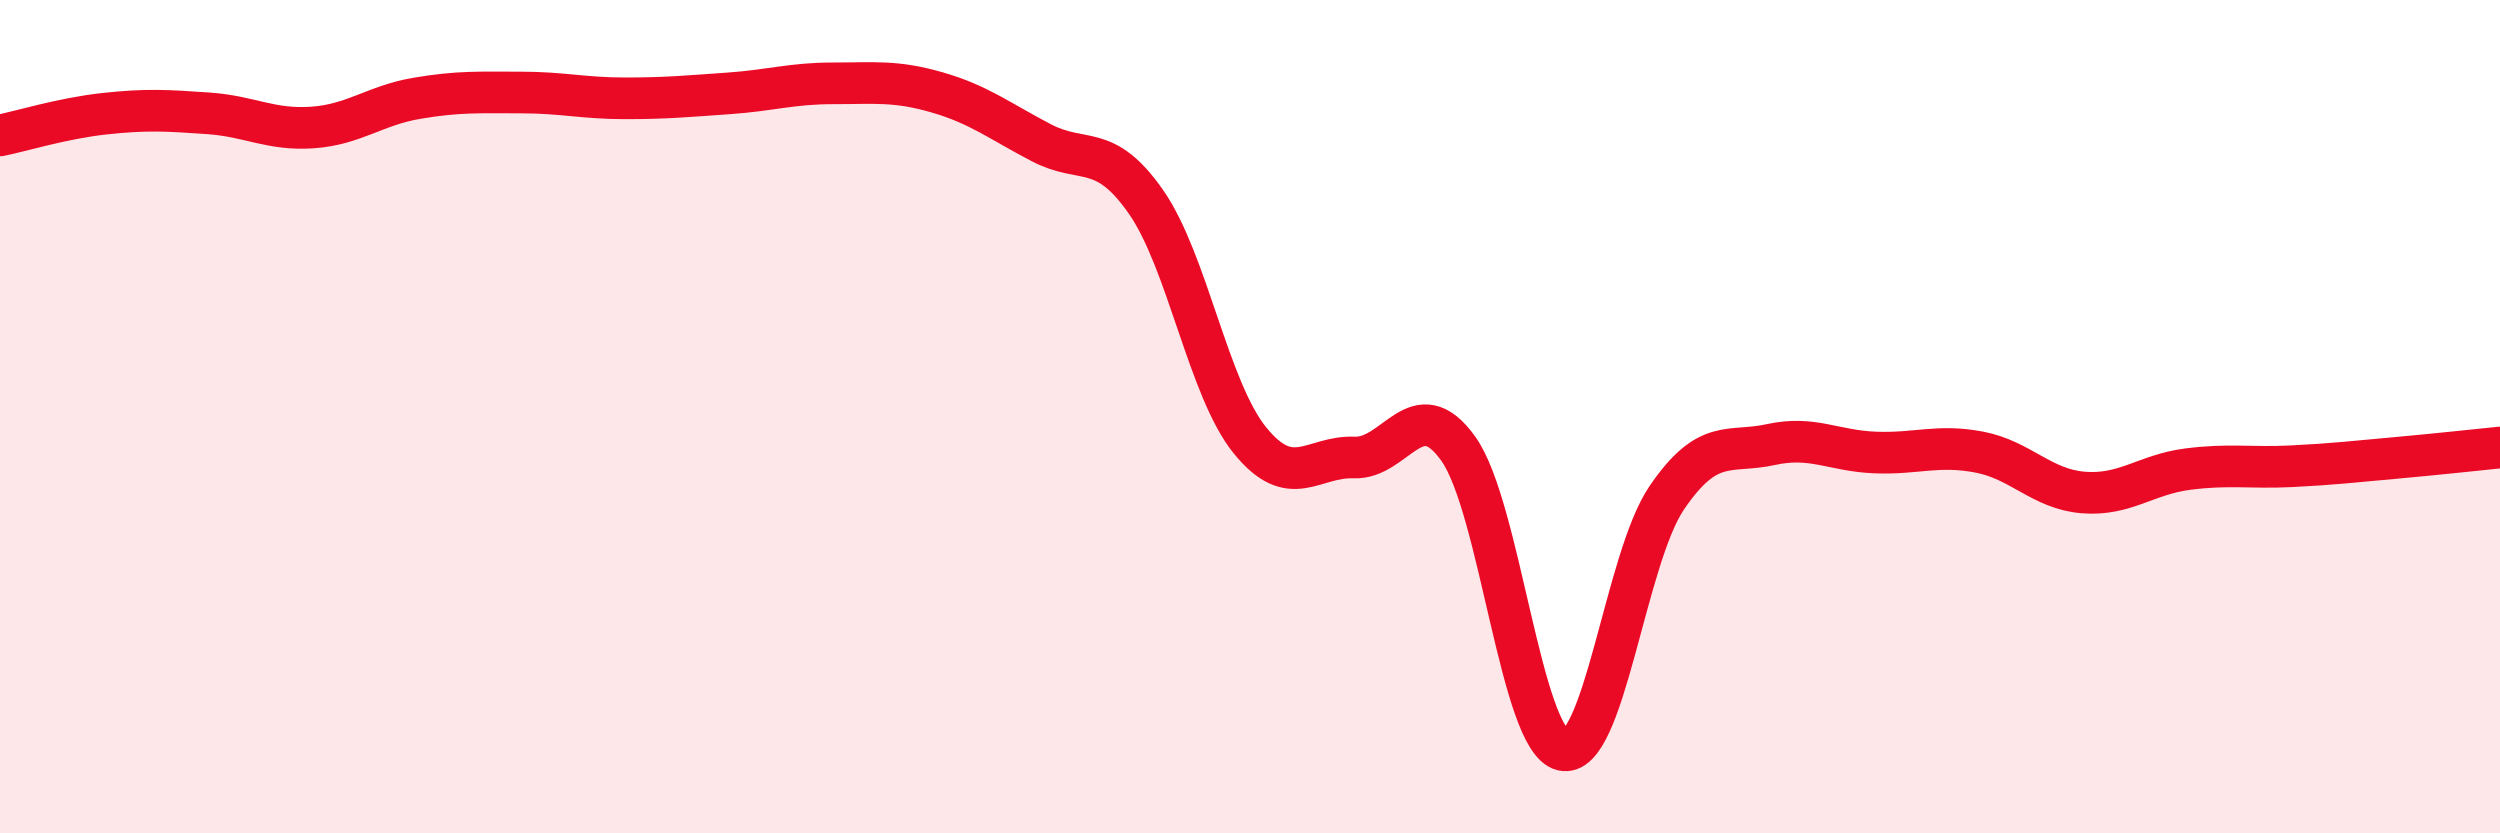
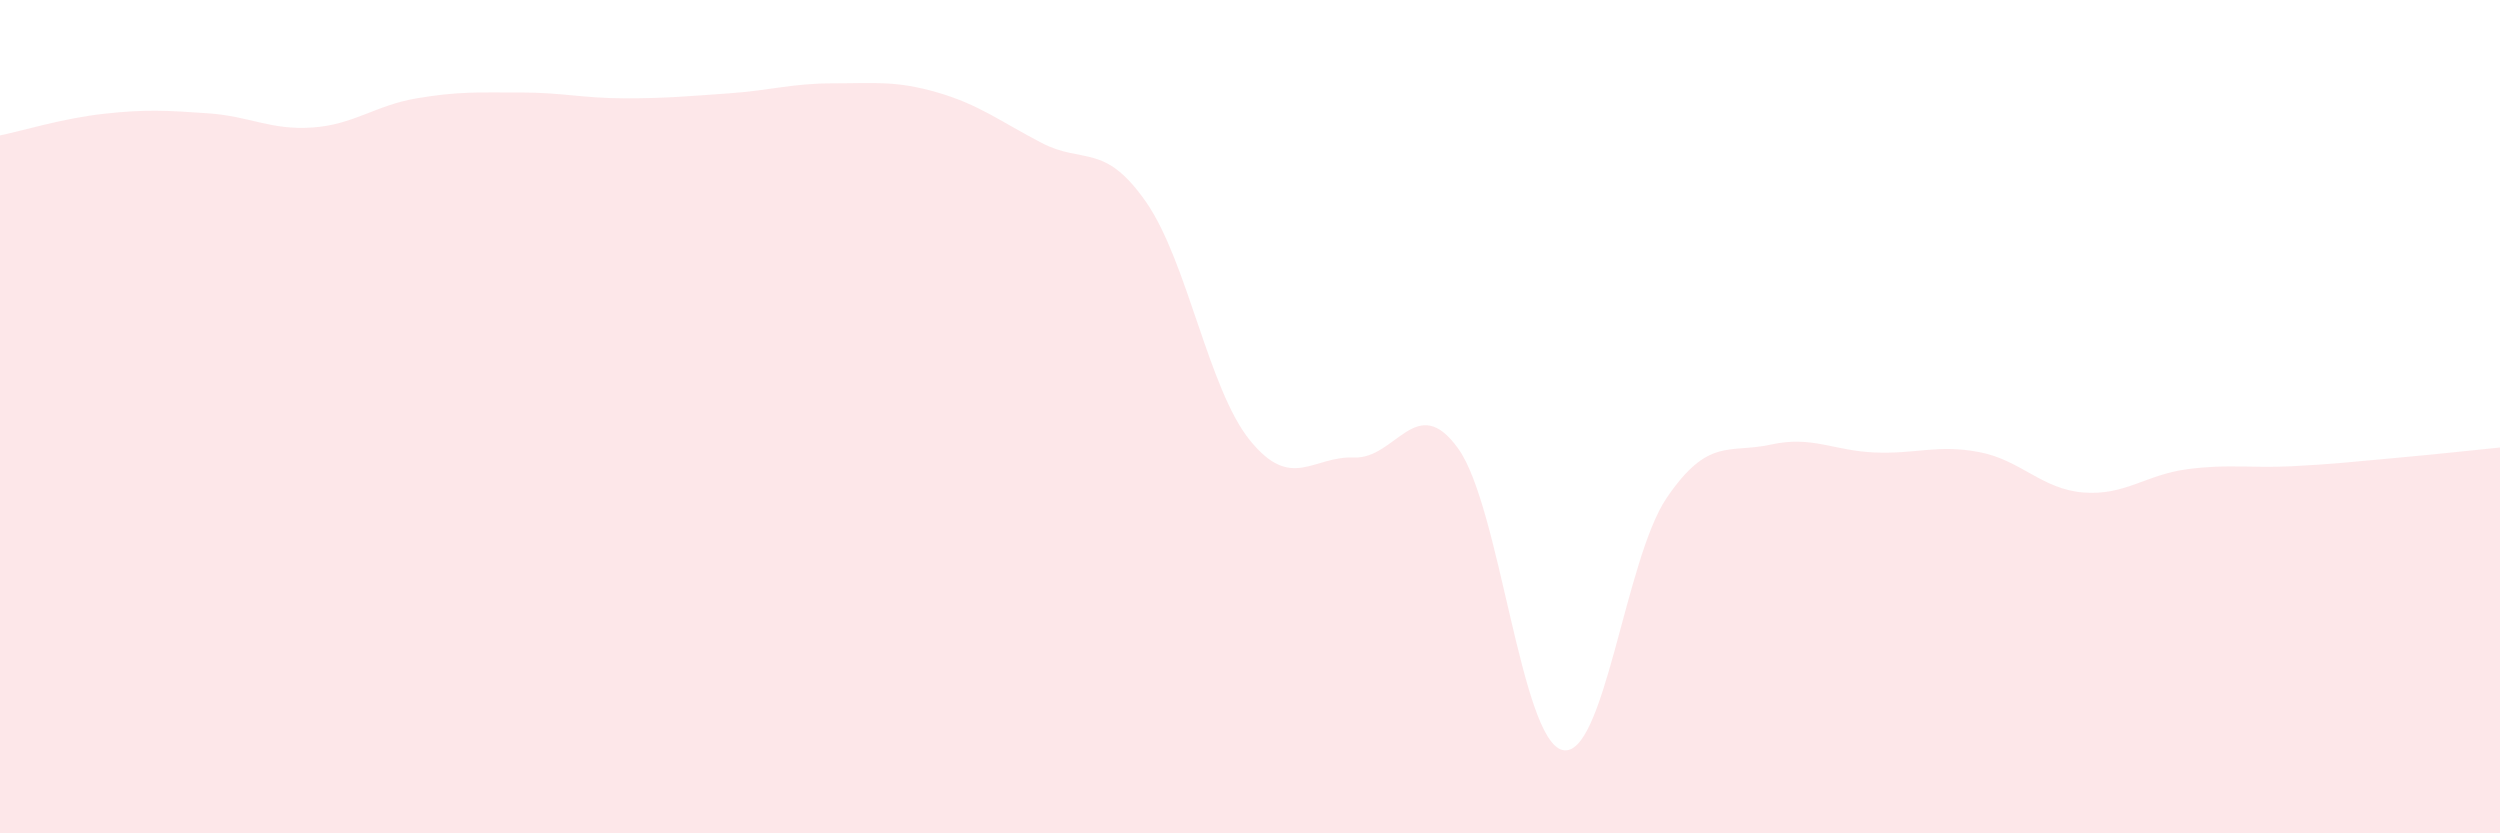
<svg xmlns="http://www.w3.org/2000/svg" width="60" height="20" viewBox="0 0 60 20">
  <path d="M 0,3.25 C 0.5,3.15 1.5,2.84 2.5,2.73 C 3.5,2.62 4,2.65 5,2.72 C 6,2.79 6.5,3.13 7.5,3.06 C 8.5,2.99 9,2.53 10,2.36 C 11,2.19 11.5,2.22 12.5,2.22 C 13.5,2.22 14,2.36 15,2.36 C 16,2.36 16.5,2.31 17.5,2.24 C 18.5,2.17 19,2 20,2 C 21,2 21.5,1.93 22.5,2.22 C 23.5,2.51 24,2.91 25,3.43 C 26,3.95 26.5,3.41 27.5,4.84 C 28.5,6.27 29,9.34 30,10.57 C 31,11.8 31.5,10.94 32.5,10.98 C 33.5,11.02 34,9.37 35,10.77 C 36,12.17 36.5,17.76 37.5,18 C 38.5,18.24 39,13.42 40,11.95 C 41,10.48 41.5,10.89 42.5,10.67 C 43.5,10.45 44,10.82 45,10.86 C 46,10.9 46.5,10.66 47.5,10.85 C 48.5,11.04 49,11.74 50,11.82 C 51,11.9 51.5,11.39 52.5,11.26 C 53.5,11.13 54,11.24 55,11.19 C 56,11.14 56.5,11.08 57.5,10.99 C 58.5,10.9 59.5,10.79 60,10.74L60 20L0 20Z" fill="#EB0A25" opacity="0.1" stroke-linecap="round" stroke-linejoin="round" />
-   <path d="M 0,3.25 C 0.5,3.15 1.5,2.84 2.5,2.73 C 3.5,2.62 4,2.65 5,2.72 C 6,2.79 6.5,3.13 7.5,3.06 C 8.5,2.99 9,2.53 10,2.36 C 11,2.19 11.5,2.22 12.5,2.22 C 13.5,2.22 14,2.36 15,2.36 C 16,2.36 16.5,2.31 17.5,2.24 C 18.5,2.17 19,2 20,2 C 21,2 21.5,1.93 22.5,2.22 C 23.5,2.51 24,2.91 25,3.43 C 26,3.95 26.5,3.41 27.5,4.84 C 28.5,6.27 29,9.34 30,10.57 C 31,11.8 31.5,10.94 32.5,10.98 C 33.5,11.02 34,9.37 35,10.77 C 36,12.17 36.5,17.76 37.5,18 C 38.5,18.24 39,13.42 40,11.95 C 41,10.48 41.5,10.89 42.5,10.67 C 43.5,10.45 44,10.82 45,10.86 C 46,10.9 46.5,10.66 47.5,10.85 C 48.5,11.04 49,11.74 50,11.82 C 51,11.9 51.5,11.39 52.5,11.26 C 53.5,11.13 54,11.24 55,11.19 C 56,11.14 56.5,11.08 57.5,10.99 C 58.5,10.9 59.5,10.79 60,10.74" stroke="#EB0A25" stroke-width="1" fill="none" stroke-linecap="round" stroke-linejoin="round" />
</svg>